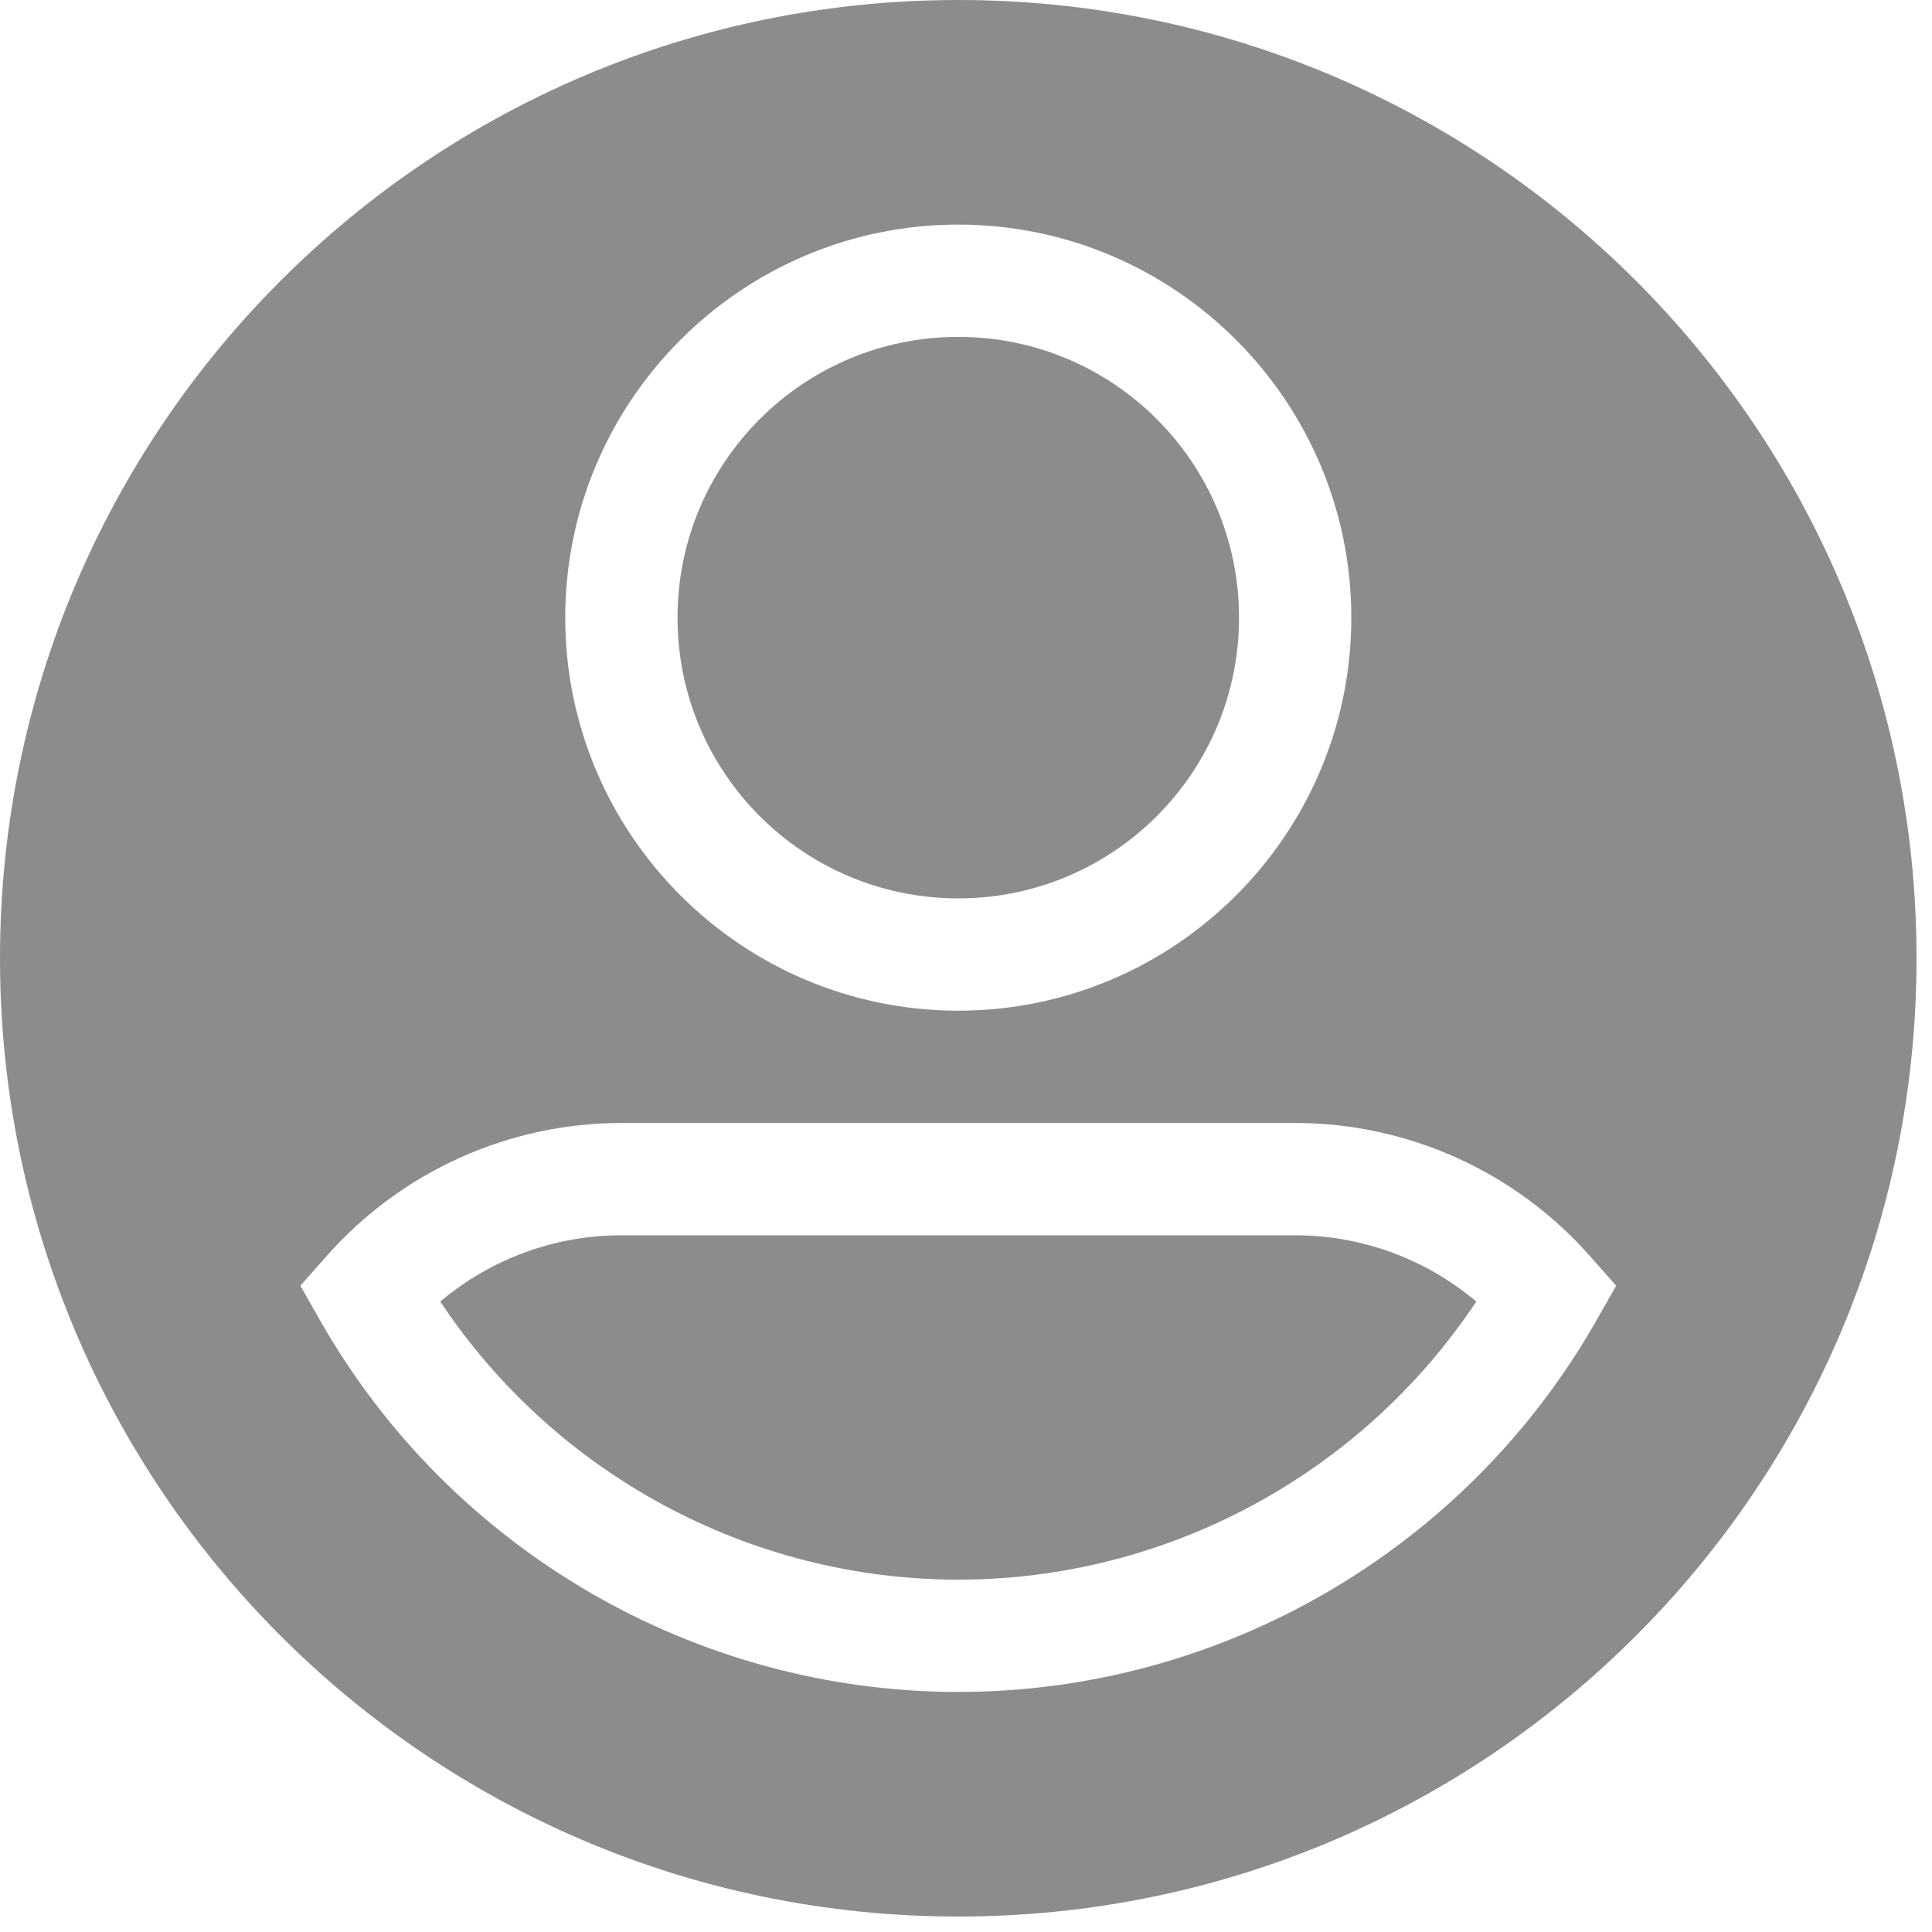
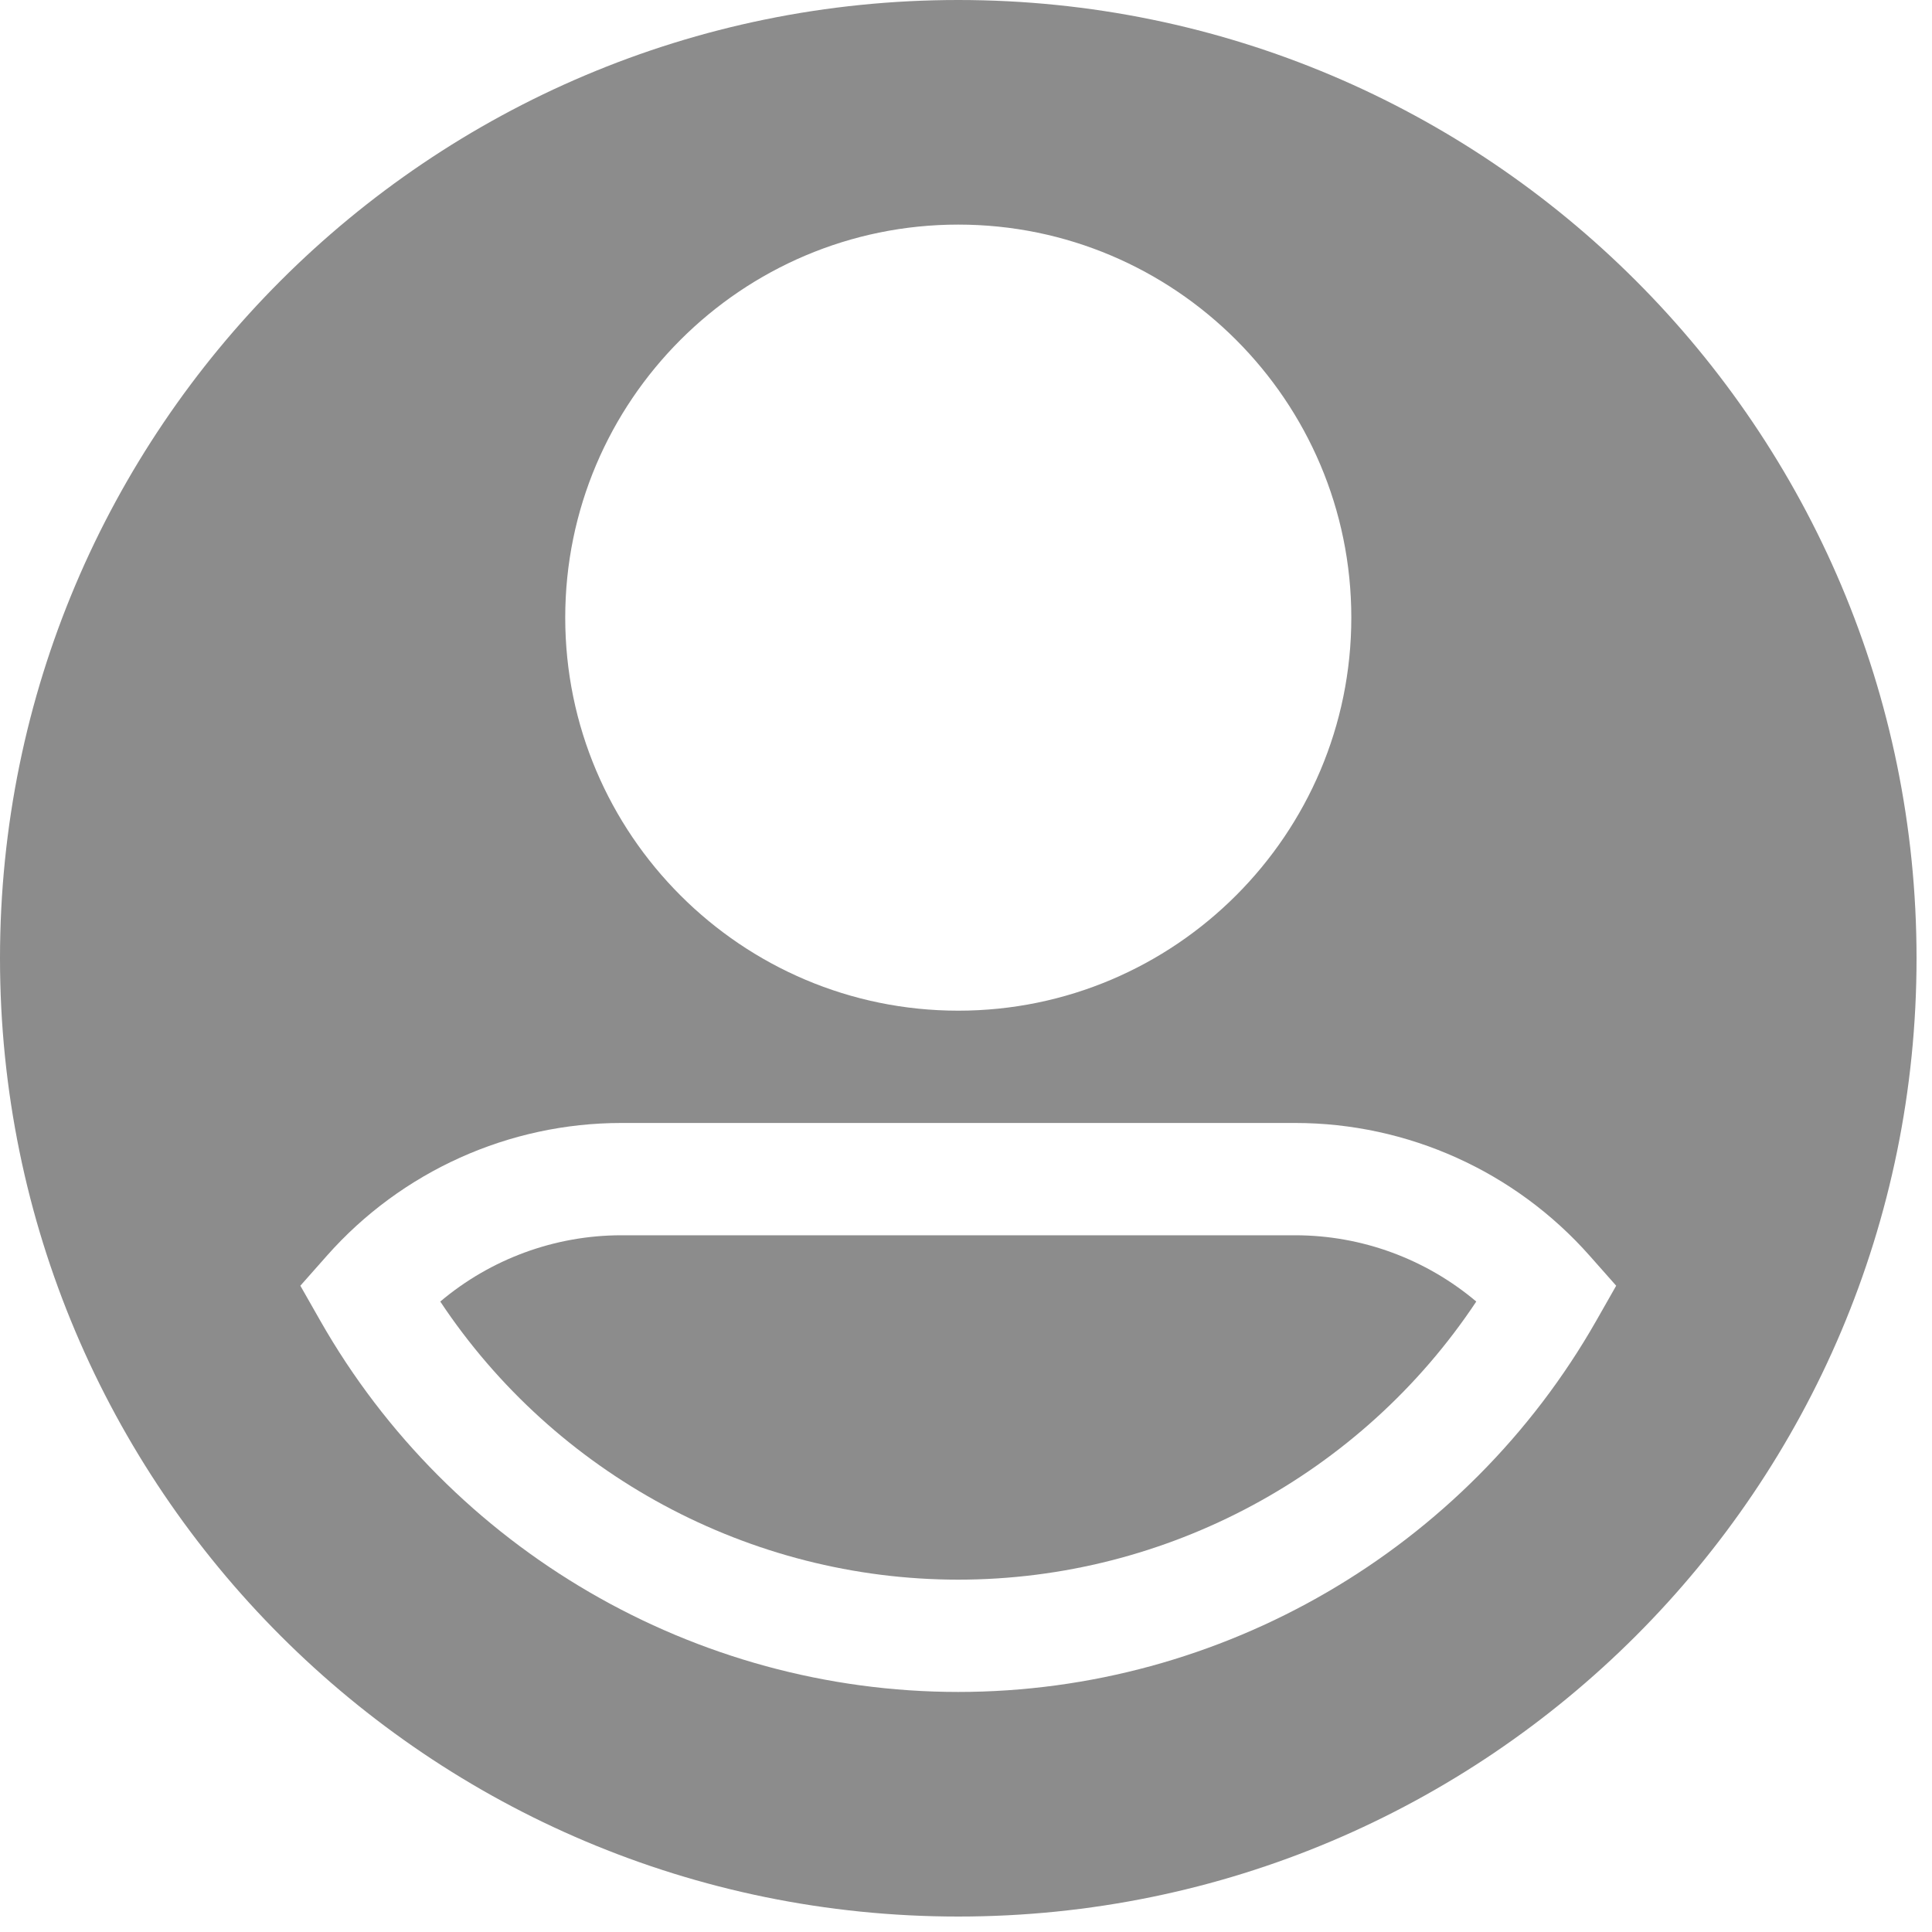
<svg xmlns="http://www.w3.org/2000/svg" width="32" height="32">
  <g transform="matrix(0.062, 0, 0, 0.062, 0, 0)">
-     <circle fill="#8C8C8C" cx="256" cy="165" r="75" />
    <path fill="#8C8C8C" d="m256 0c-141.385 0-256 114.615-256 256s114.615 256 256 256 256-114.615 256-256-114.615-256-256-256zm0 60c57.897 0 105 47.103 105 105s-47.103 105-105 105-105-47.103-105-105 47.103-105 105-105zm170.454 292.802c-34.818 61.188-100.132 99.198-170.454 99.198s-135.636-38.01-170.454-99.198l-5.306-9.325 7.11-8.035c19.934-22.524 48.601-35.442 78.65-35.442h180c30.049 0 58.716 12.918 78.649 35.443l7.11 8.035z" />
    <path fill="#8C8C8C" d="m166 330c-17.804 0-34.931 6.353-48.383 17.705 30.622 46.098 82.647 74.295 138.383 74.295s107.761-28.197 138.383-74.295c-13.452-11.352-30.579-17.705-48.383-17.705z" />
  </g>
</svg>